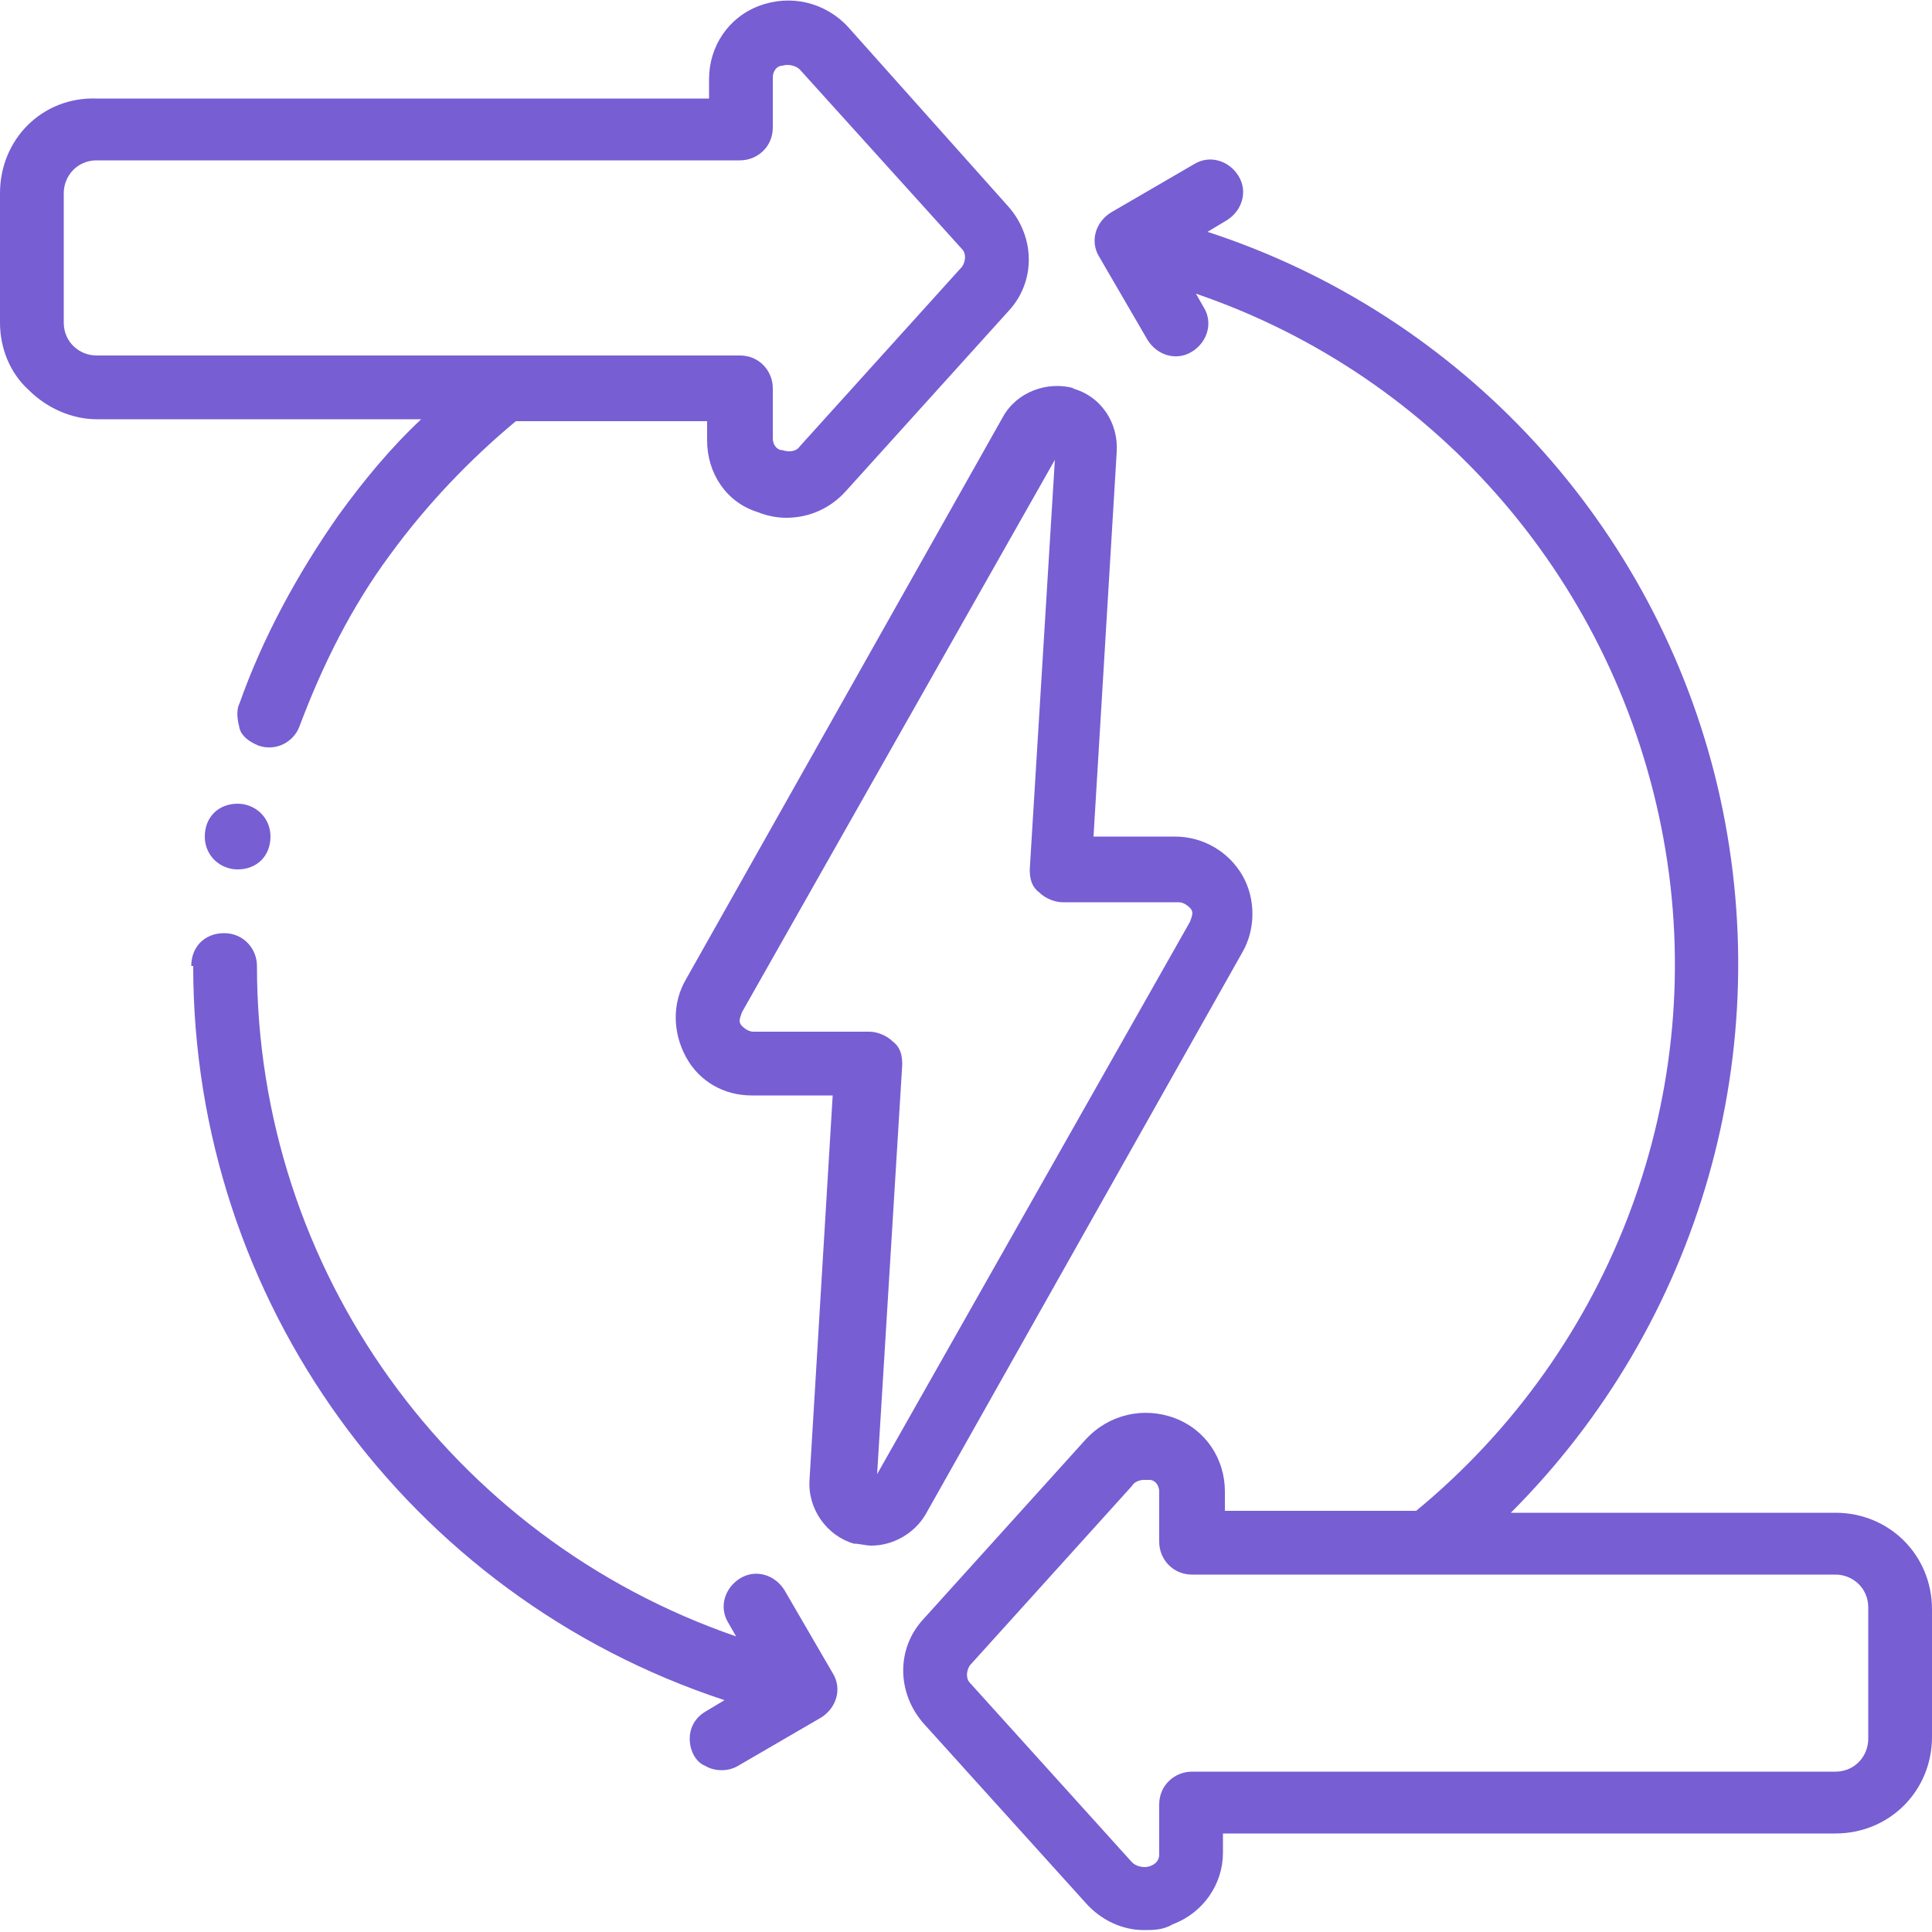
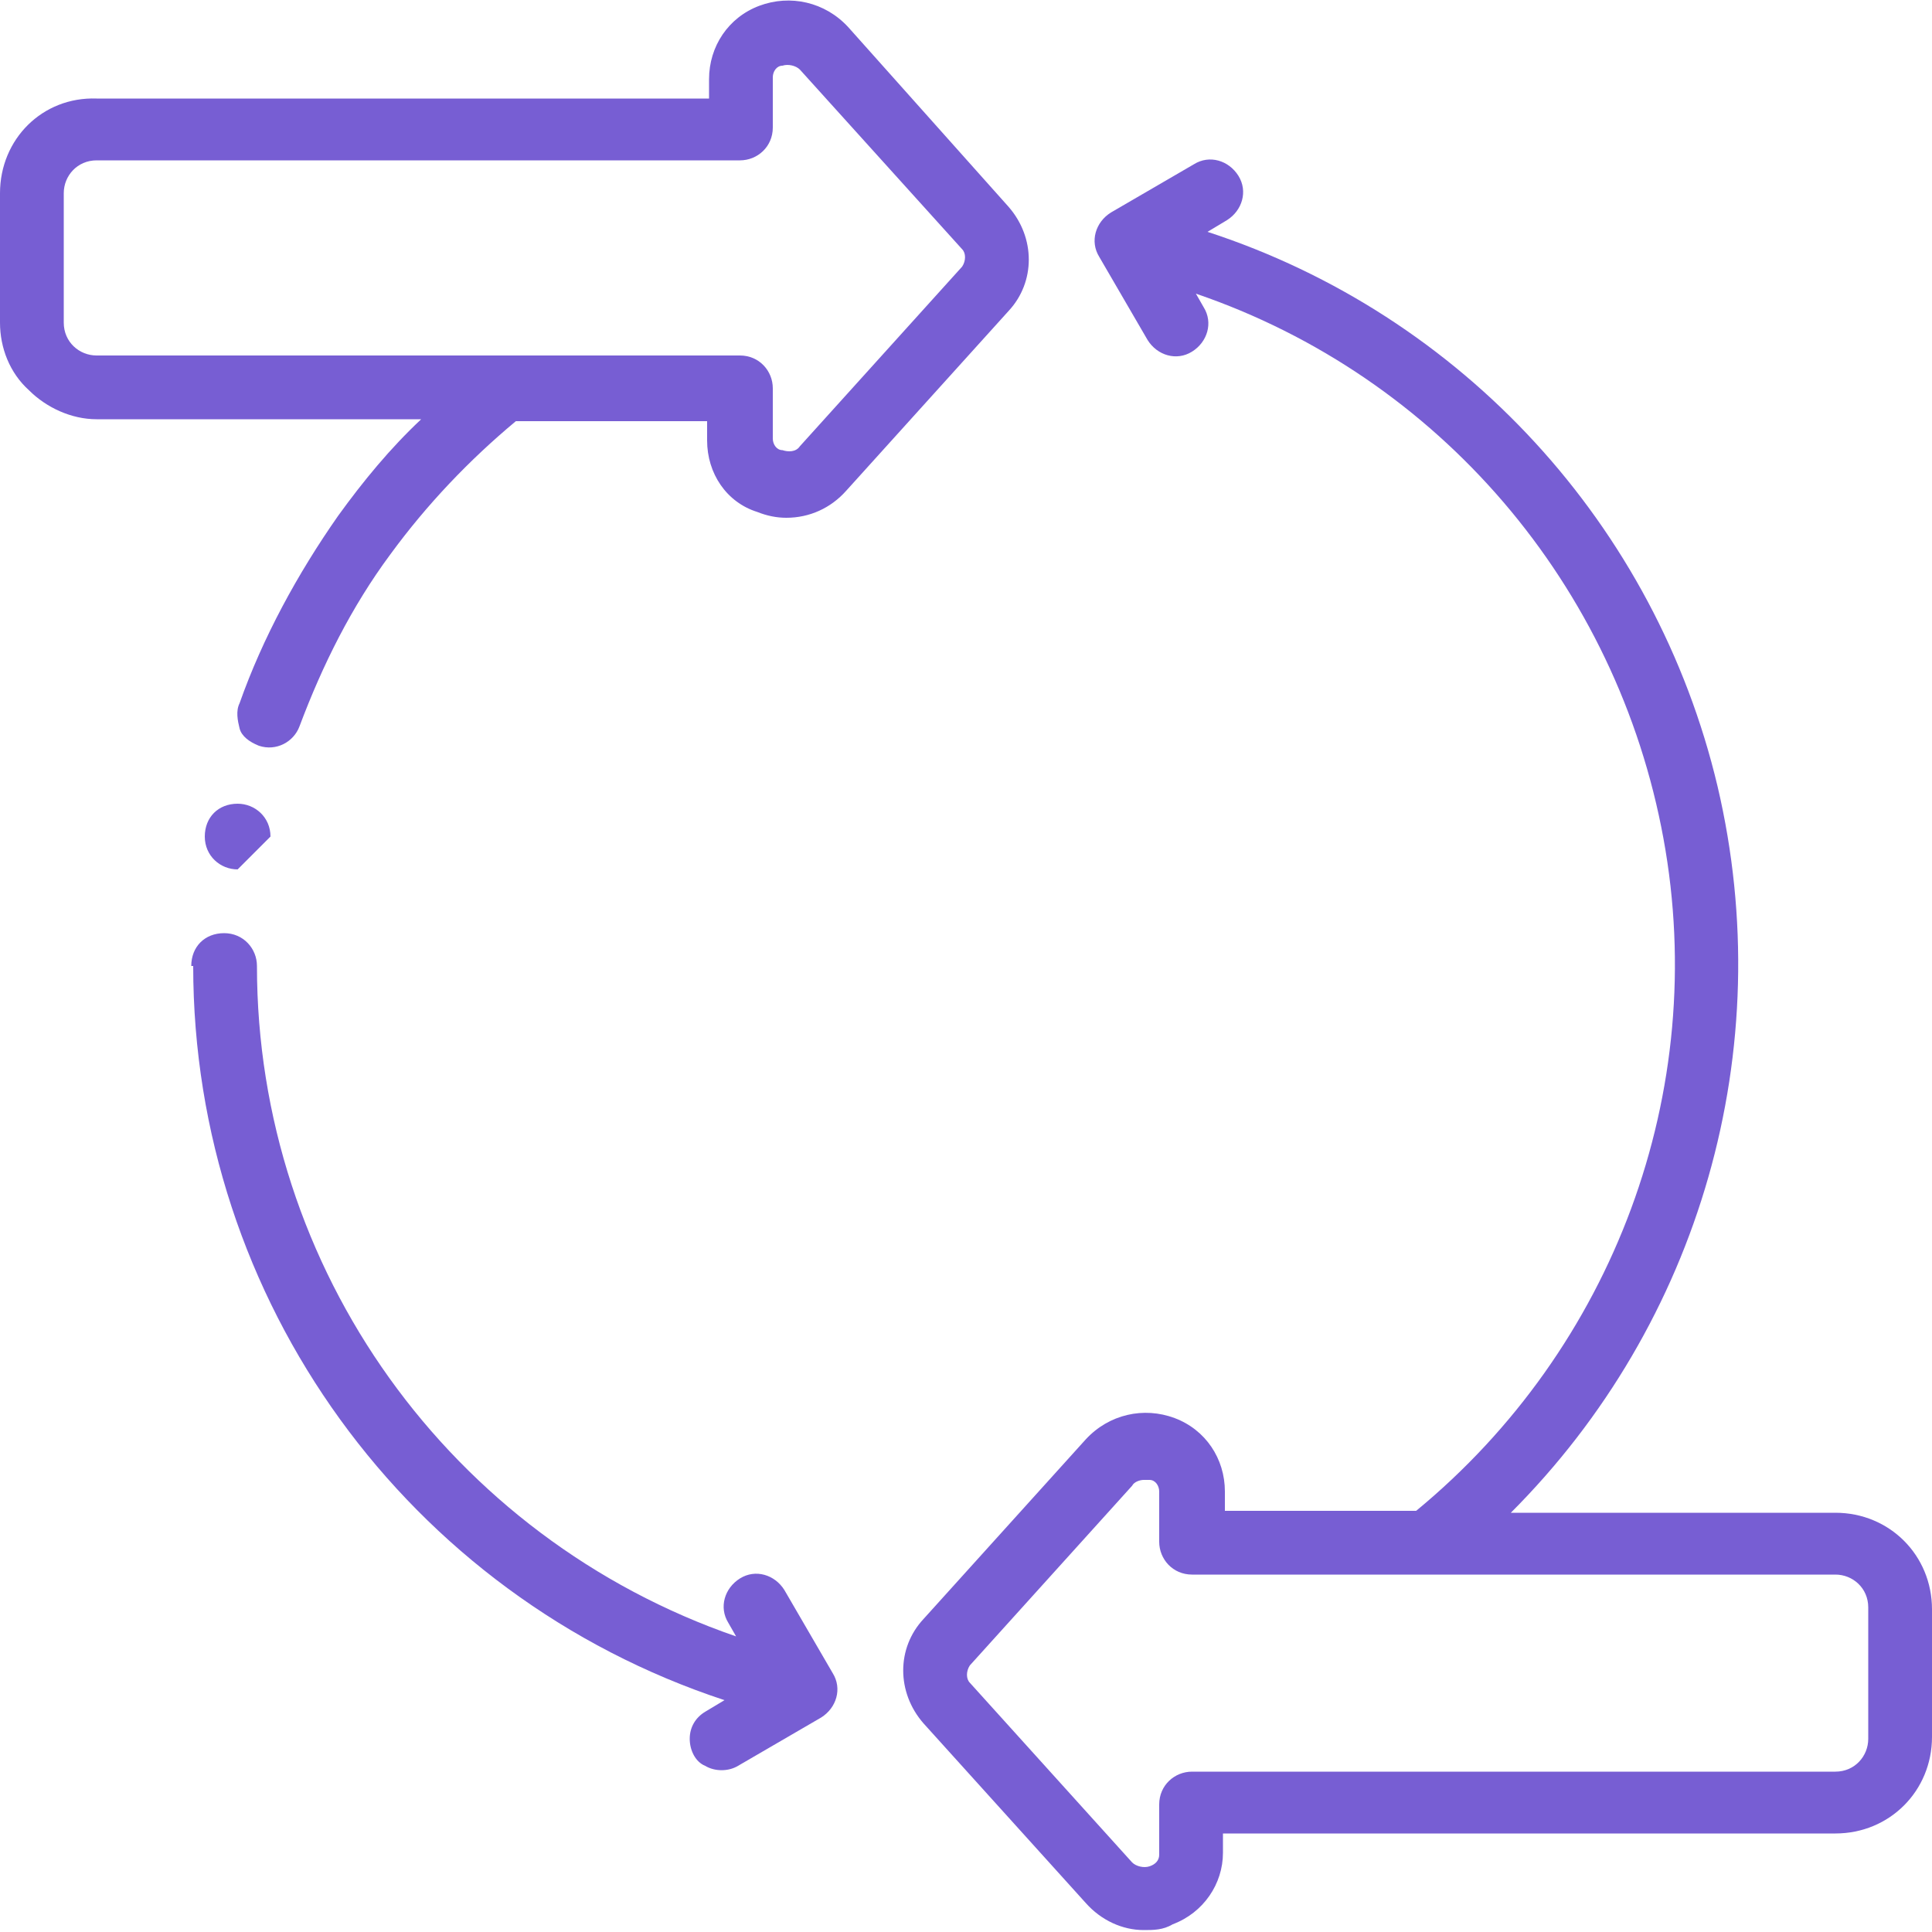
<svg xmlns="http://www.w3.org/2000/svg" version="1.1" viewBox="0 0 100 100">
  <defs>
    <style> .cls-1, .cls-2 { fill: #775ed3; } .cls-2 { fill-rule: evenodd; } </style>
  </defs>
  <g>
    <g id="Layer_1">
      <g id="Page-1">
        <g id="_x30_23---Switch-Energy-Provider">
          <g id="Icons">
            <g>
              <path id="Shape" class="cls-1" d="M100,83.3c0-2.8-2.2-5-5-5h-16.8c9.8-9.8,13.9-24,10.7-37.6-3.2-13.5-13.2-24.4-26.4-28.7l1-.6c.8-.5,1.1-1.5.6-2.3s-1.5-1.1-2.3-.6l-4.3,2.5c-.8.5-1.1,1.5-.6,2.3l2.5,4.3c.5.8,1.5,1.1,2.3.6.8-.5,1.1-1.5.6-2.3l-.4-.7c12.6,4.3,21.8,15.1,24.2,28.2,2.4,13.1-2.6,26.4-12.8,34.8h-9.9v-1c0-1.7-1-3.2-2.6-3.8-1.6-.6-3.4-.2-4.6,1.1l-8.4,9.3c-1.4,1.5-1.4,3.8,0,5.4l8.4,9.3c.8.9,1.9,1.4,3,1.4.5,0,1,0,1.5-.3,1.6-.6,2.6-2.1,2.6-3.7v-1h31.7c2.8,0,5-2.2,5-5v-6.7ZM96.7,90c0,.9-.7,1.7-1.7,1.7h-33.3c-.9,0-1.7.7-1.7,1.7v2.6c0,.3-.2.5-.5.6-.3.1-.7,0-.9-.2l-8.4-9.3c-.2-.2-.2-.6,0-.9l8.4-9.3c.1-.2.4-.3.6-.3.1,0,.2,0,.3,0,.3,0,.5.3.5.6v2.6c0,.9.7,1.7,1.7,1.7h33.3c.9,0,1.7.7,1.7,1.7v6.7Z" />
              <path id="Shape-2" data-name="Shape" class="cls-1" d="M5,21.7h16.8c-1.6,1.5-3,3.2-4.3,5-2.1,3-3.9,6.3-5.1,9.7-.2.4-.1.9,0,1.3s.5.7,1,.9c.9.3,1.8-.2,2.1-1,1.2-3.2,2.7-6.2,4.7-8.9,1.9-2.6,4.1-4.9,6.5-6.9h9.9v1c0,1.7,1,3.2,2.6,3.7.5.2,1,.3,1.5.3,1.2,0,2.3-.5,3.1-1.4l8.4-9.3c1.4-1.5,1.4-3.8,0-5.4L43.9,1.4c-1.2-1.3-3-1.7-4.6-1.1-1.6.6-2.6,2.1-2.6,3.8v1H5C2.2,5,0,7.2,0,10v6.7c0,1.3.5,2.6,1.5,3.5.9.9,2.2,1.5,3.5,1.5h0ZM3.3,10c0-.9.7-1.7,1.7-1.7h33.3c.9,0,1.7-.7,1.7-1.7v-2.6c0-.3.2-.6.5-.6.3-.1.7,0,.9.2l8.4,9.3c.2.2.2.6,0,.9l-8.4,9.3c-.2.3-.6.3-.9.2-.3,0-.5-.3-.5-.6v-2.6c0-.9-.7-1.7-1.7-1.7H5c-.9,0-1.7-.7-1.7-1.7v-6.7Z" />
-               <path id="Path" class="cls-2" d="M12.3,45c-.9,0-1.7-.7-1.7-1.7s.7-1.7,1.7-1.7h0c.9,0,1.7.7,1.7,1.7s-.7,1.7-1.7,1.7Z" />
+               <path id="Path" class="cls-2" d="M12.3,45c-.9,0-1.7-.7-1.7-1.7s.7-1.7,1.7-1.7h0c.9,0,1.7.7,1.7,1.7Z" />
              <path id="Path-2" data-name="Path" class="cls-2" d="M10,50c0,17.3,11.1,32.6,27.5,38l-1,.6c-.5.3-.8.8-.8,1.4s.3,1.2.8,1.4c.5.3,1.2.3,1.7,0l4.3-2.5c.8-.5,1.1-1.5.6-2.3l-2.5-4.3c-.5-.8-1.5-1.1-2.3-.6s-1.1,1.5-.6,2.3l.4.7c-14.8-5.1-24.8-19-24.8-34.7,0-.9-.7-1.7-1.7-1.7s-1.7.7-1.7,1.7h0Z" />
-               <path id="Shape-3" data-name="Shape" class="cls-1" d="M55.6,20.1c-1.4-.4-3,.2-3.7,1.5l-16.4,29.1c-.7,1.2-.7,2.7,0,4s2,2,3.4,2h4.2l-1.2,19.9c-.1,1.5.9,2.9,2.3,3.3.3,0,.6.1.9.1,1.1,0,2.2-.6,2.8-1.6l16.4-29.1c.7-1.2.7-2.8,0-4-.7-1.2-2-2-3.5-2h-4.2l1.2-19.9c.1-1.5-.8-2.9-2.3-3.3h0ZM61,46.7c.2,0,.4.1.6.3s.1.4,0,.7l-16.2,28.6,1.3-21.2c0-.5-.1-.9-.5-1.2-.3-.3-.8-.5-1.2-.5h-6c-.2,0-.4-.1-.6-.3s-.1-.4,0-.7l16.2-28.6-1.3,21.2c0,.5.1.9.5,1.2.3.3.8.5,1.2.5h6Z" />
            </g>
          </g>
        </g>
      </g>
    </g>
  </g>
</svg>